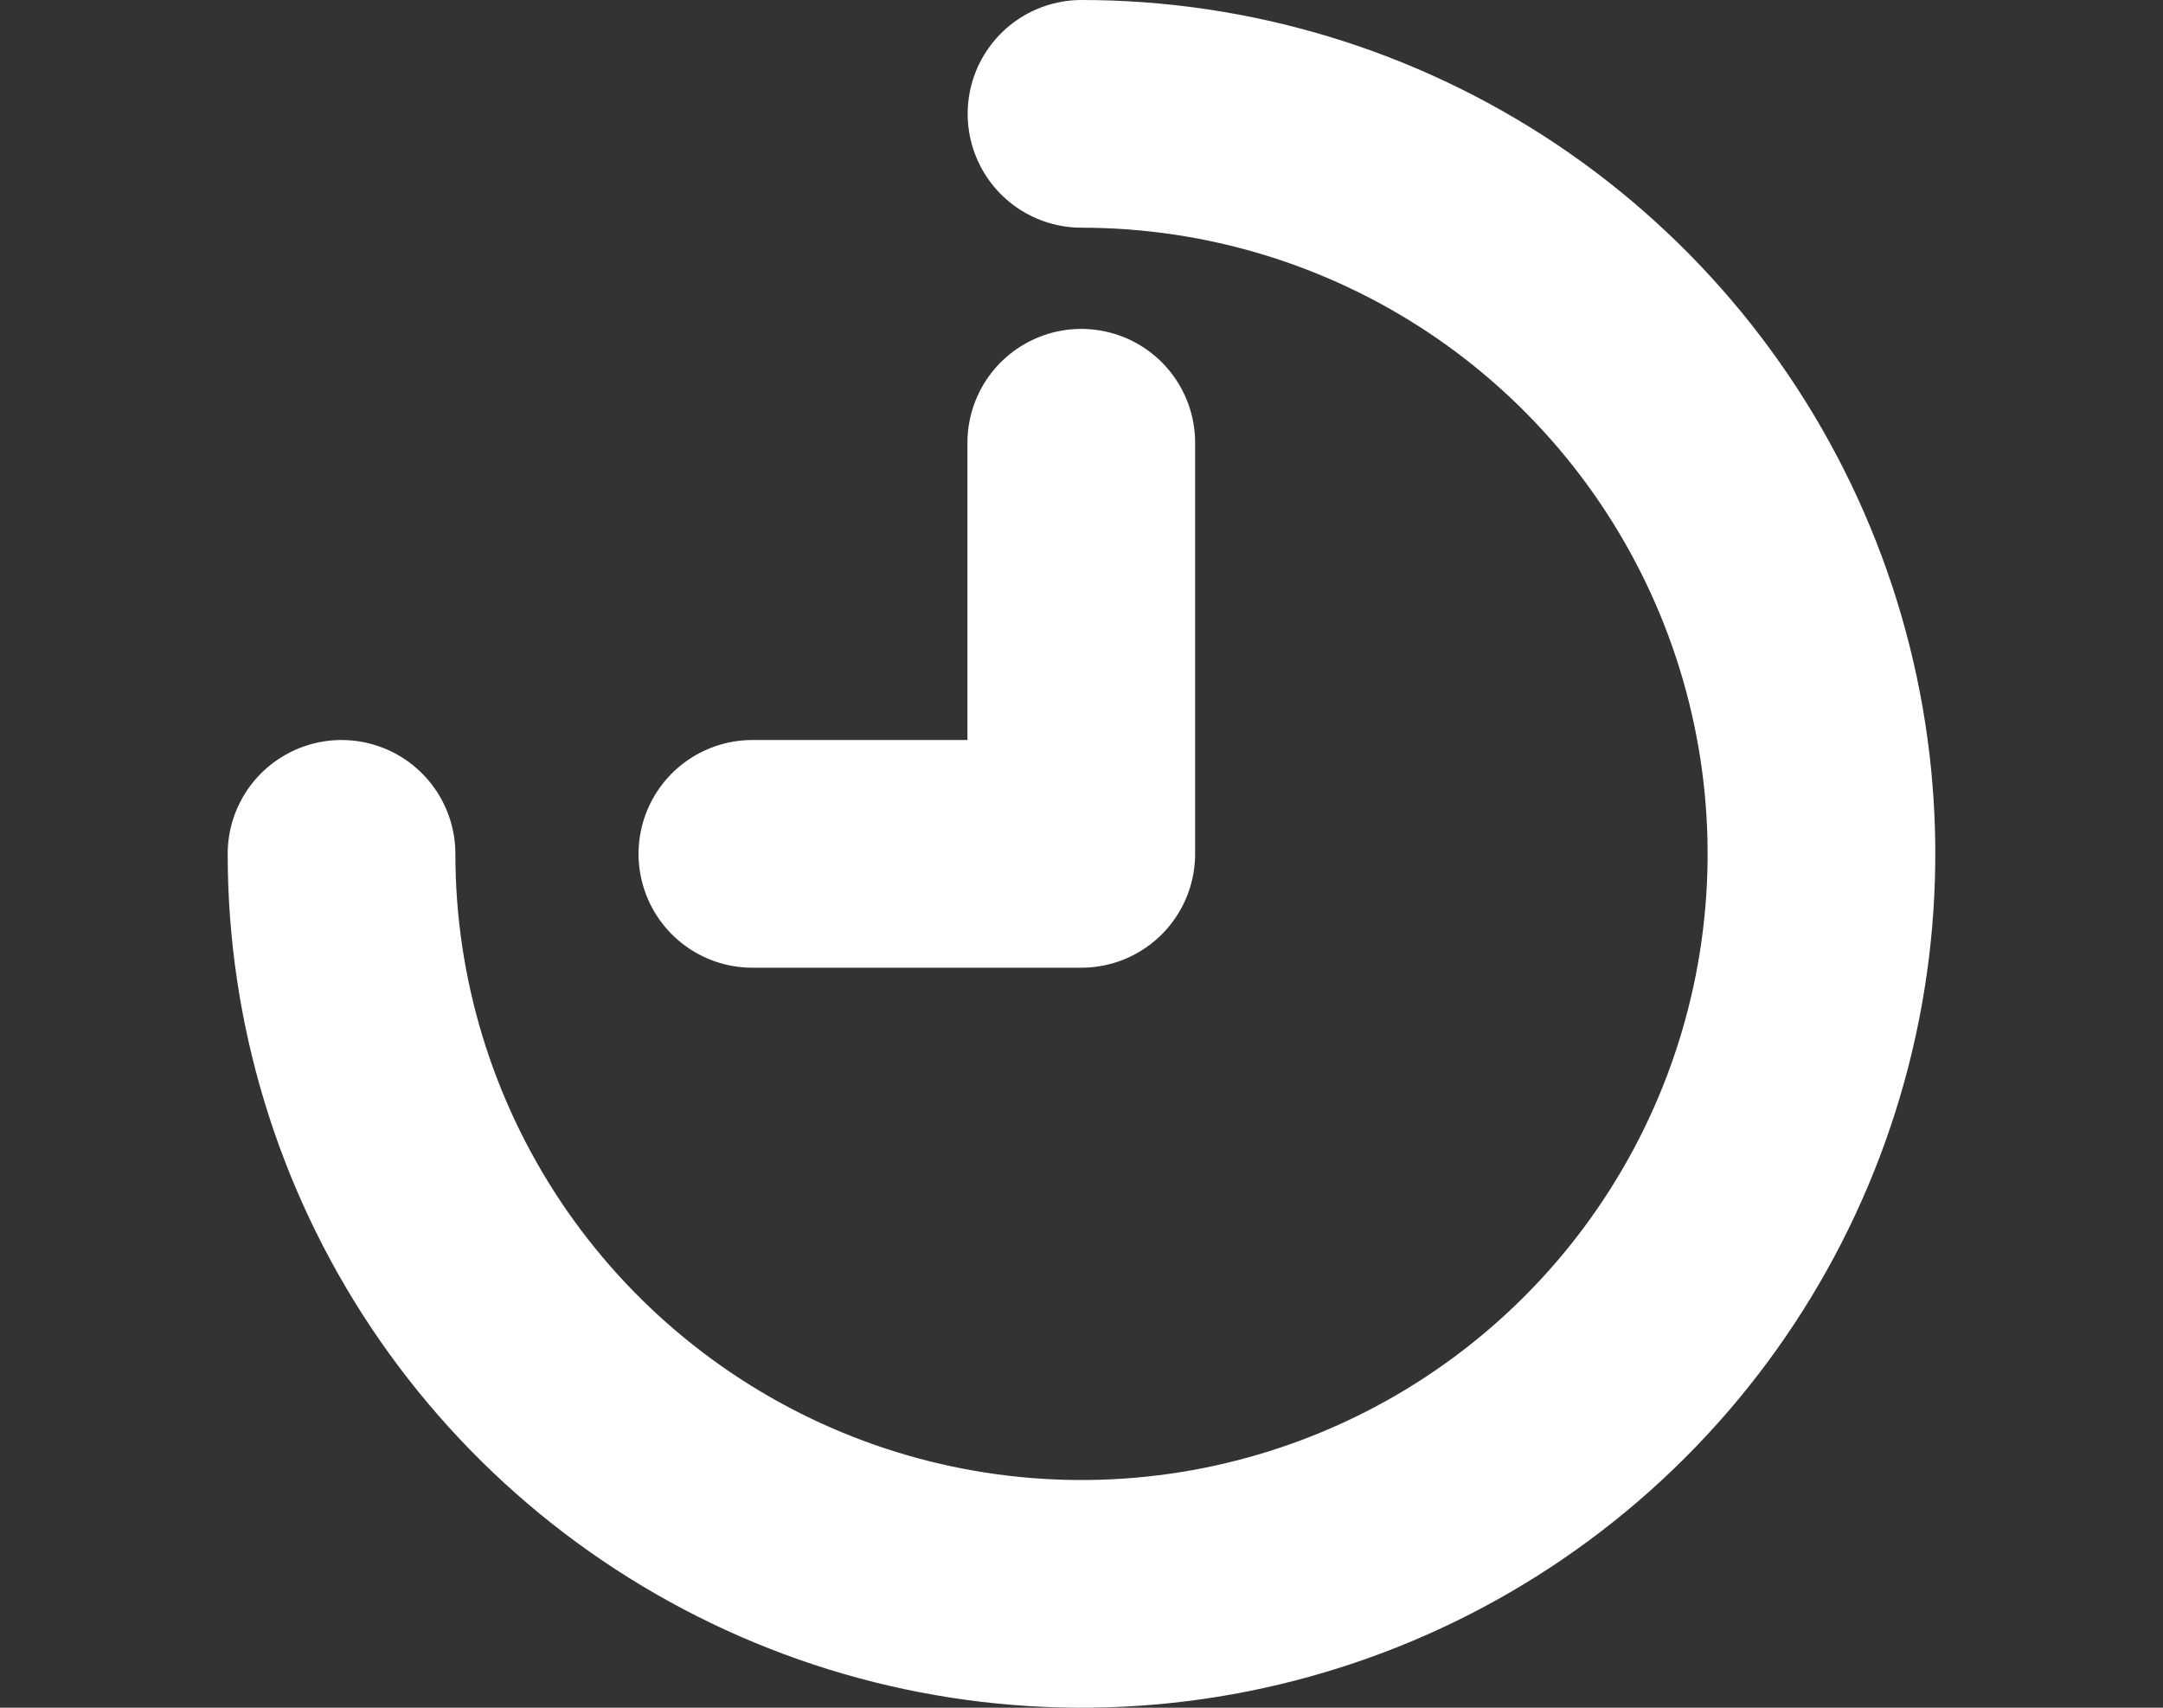
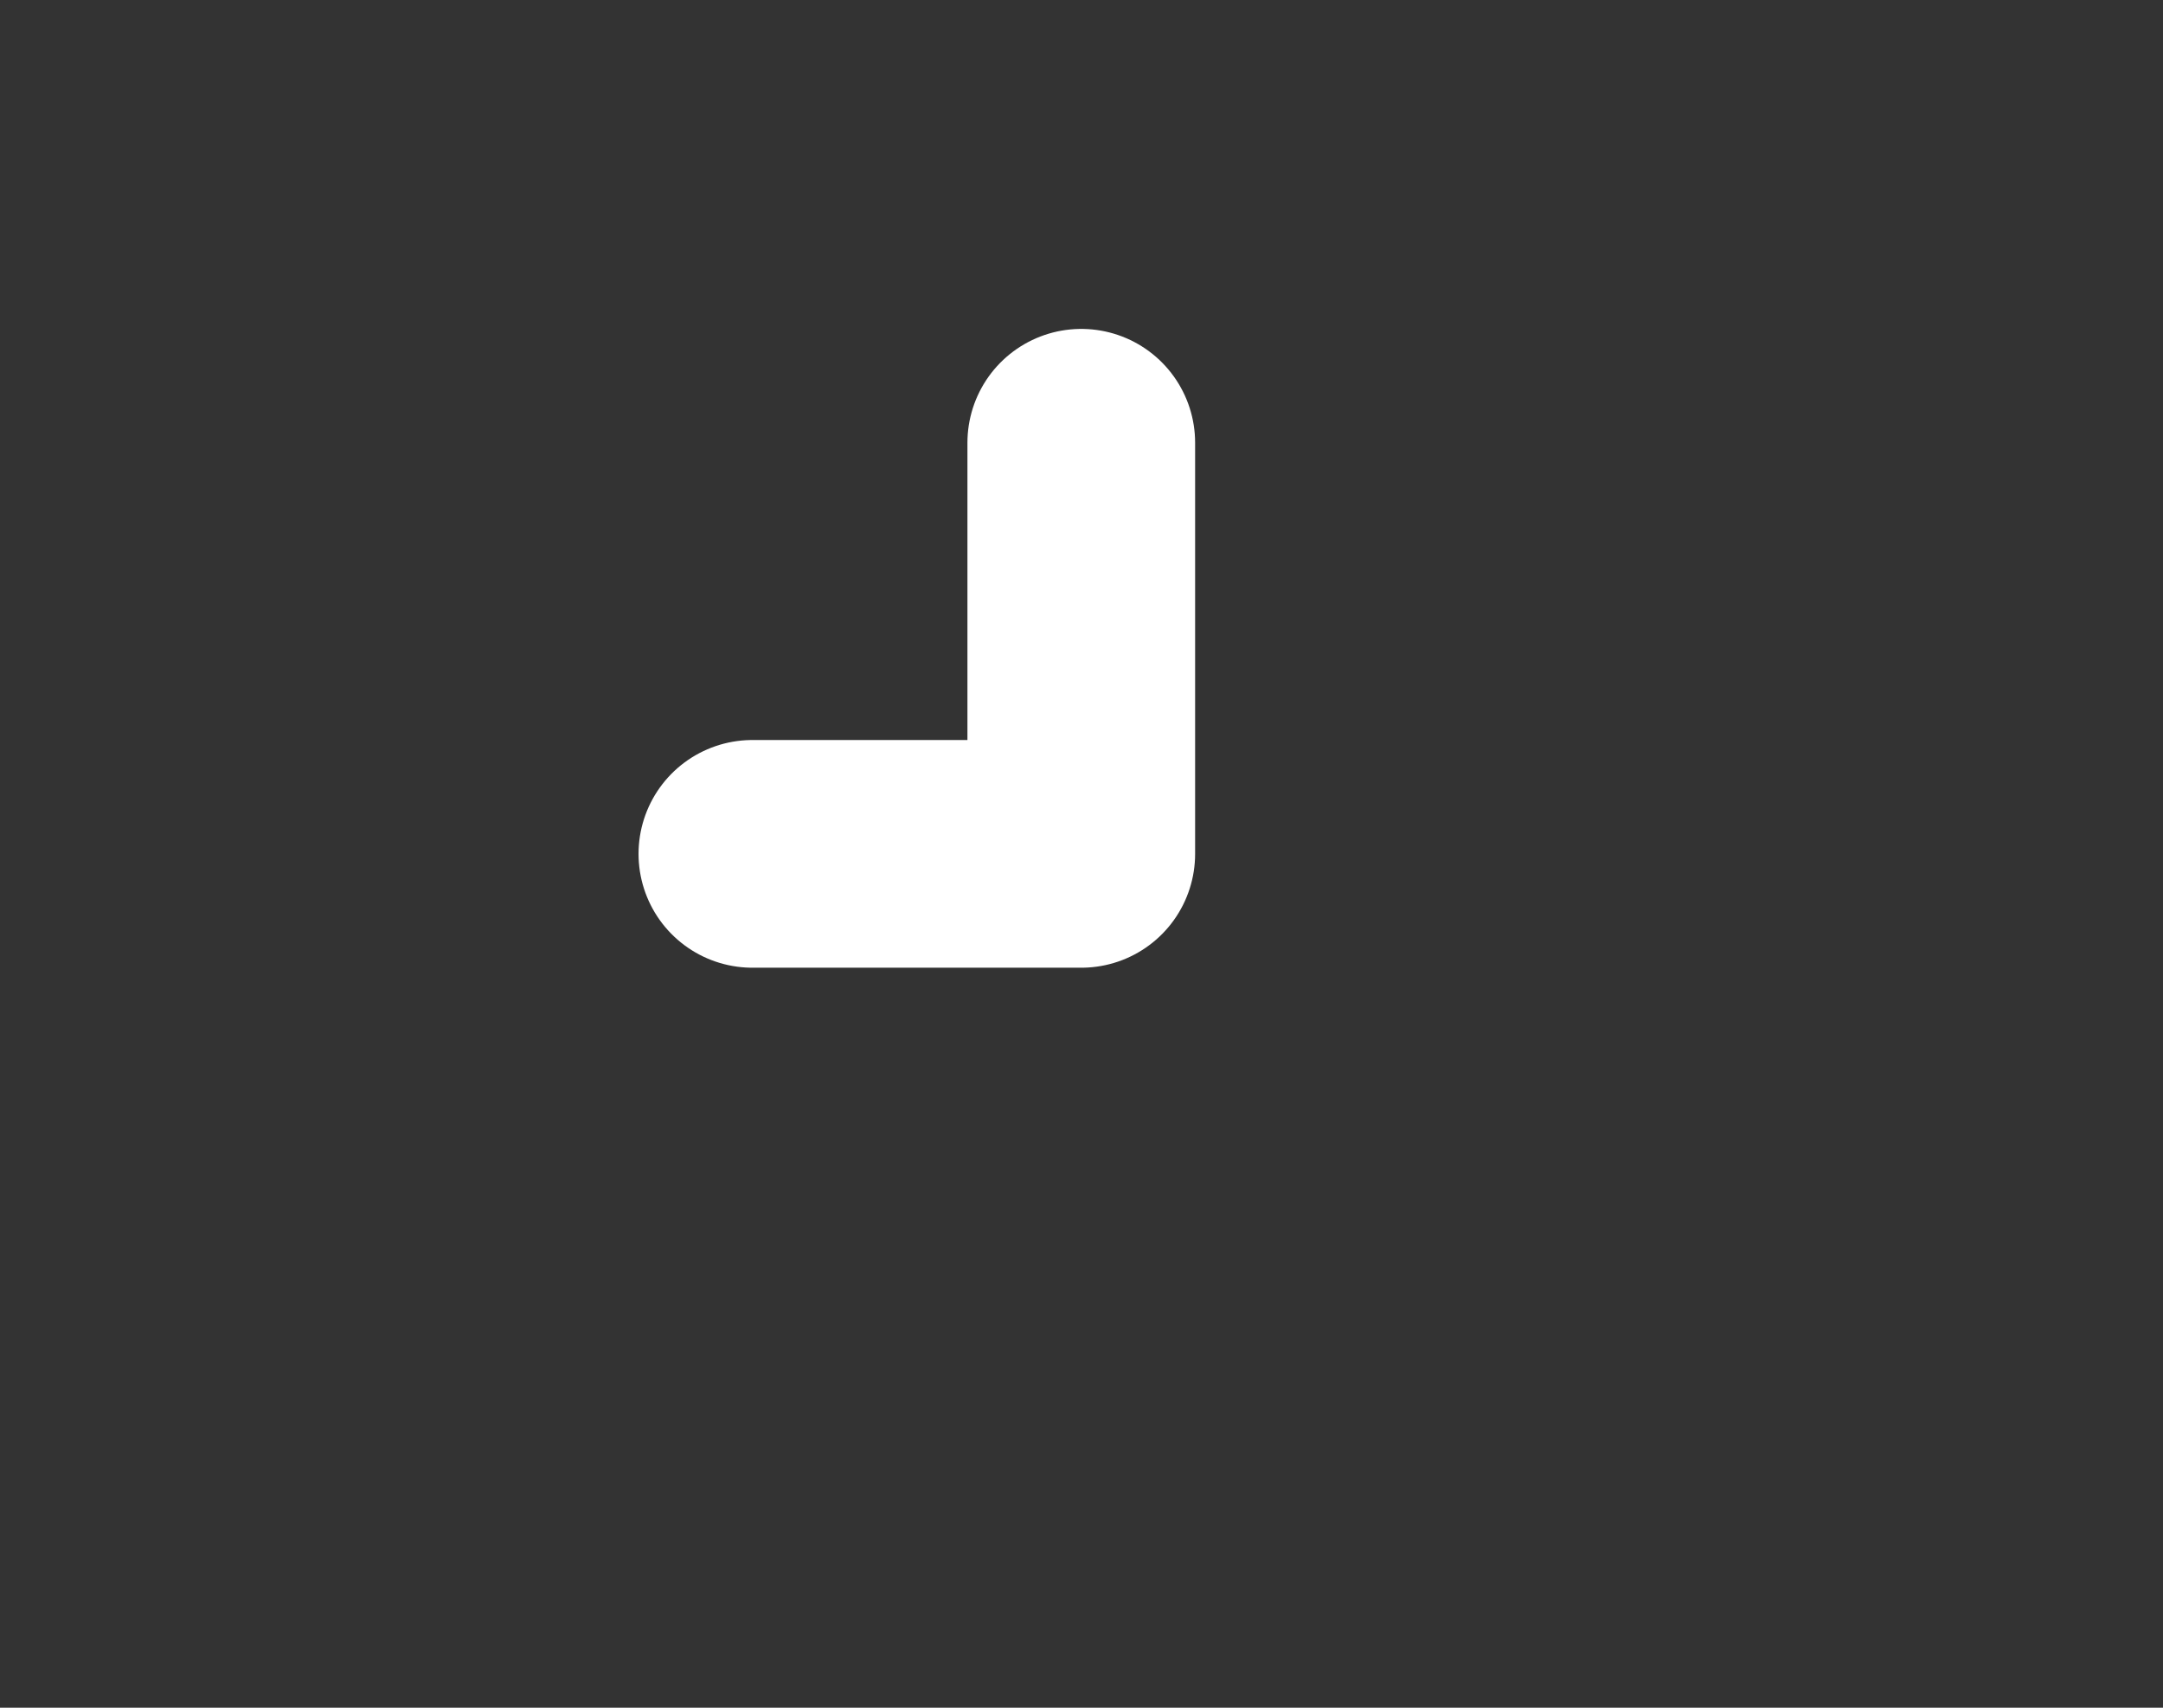
<svg xmlns="http://www.w3.org/2000/svg" width="19" height="15" viewBox="0 0 19 15" fill="none">
  <rect x="0" y="0" width="19" height="15" fill="#333333" stroke="none" />
-   <path d="M9.5 1C10.786 1 12.042 1.381 13.111 2.095C14.18 2.81 15.013 3.825 15.505 5.013C15.997 6.2 16.126 7.507 15.875 8.768C15.624 10.029 15.005 11.187 14.096 12.096C13.187 13.005 12.029 13.624 10.768 13.875C9.507 14.126 8.2 13.997 7.013 13.505C5.825 13.013 4.81 12.18 4.095 11.111C3.381 10.042 3 8.786 3 7.5" stroke="white" stroke-width="2" stroke-linecap="round" stroke-linejoin="round" />
  <path d="M6.609 7.5H9.498V3.889" stroke="white" stroke-width="2" stroke-linecap="round" stroke-linejoin="round" />
</svg>